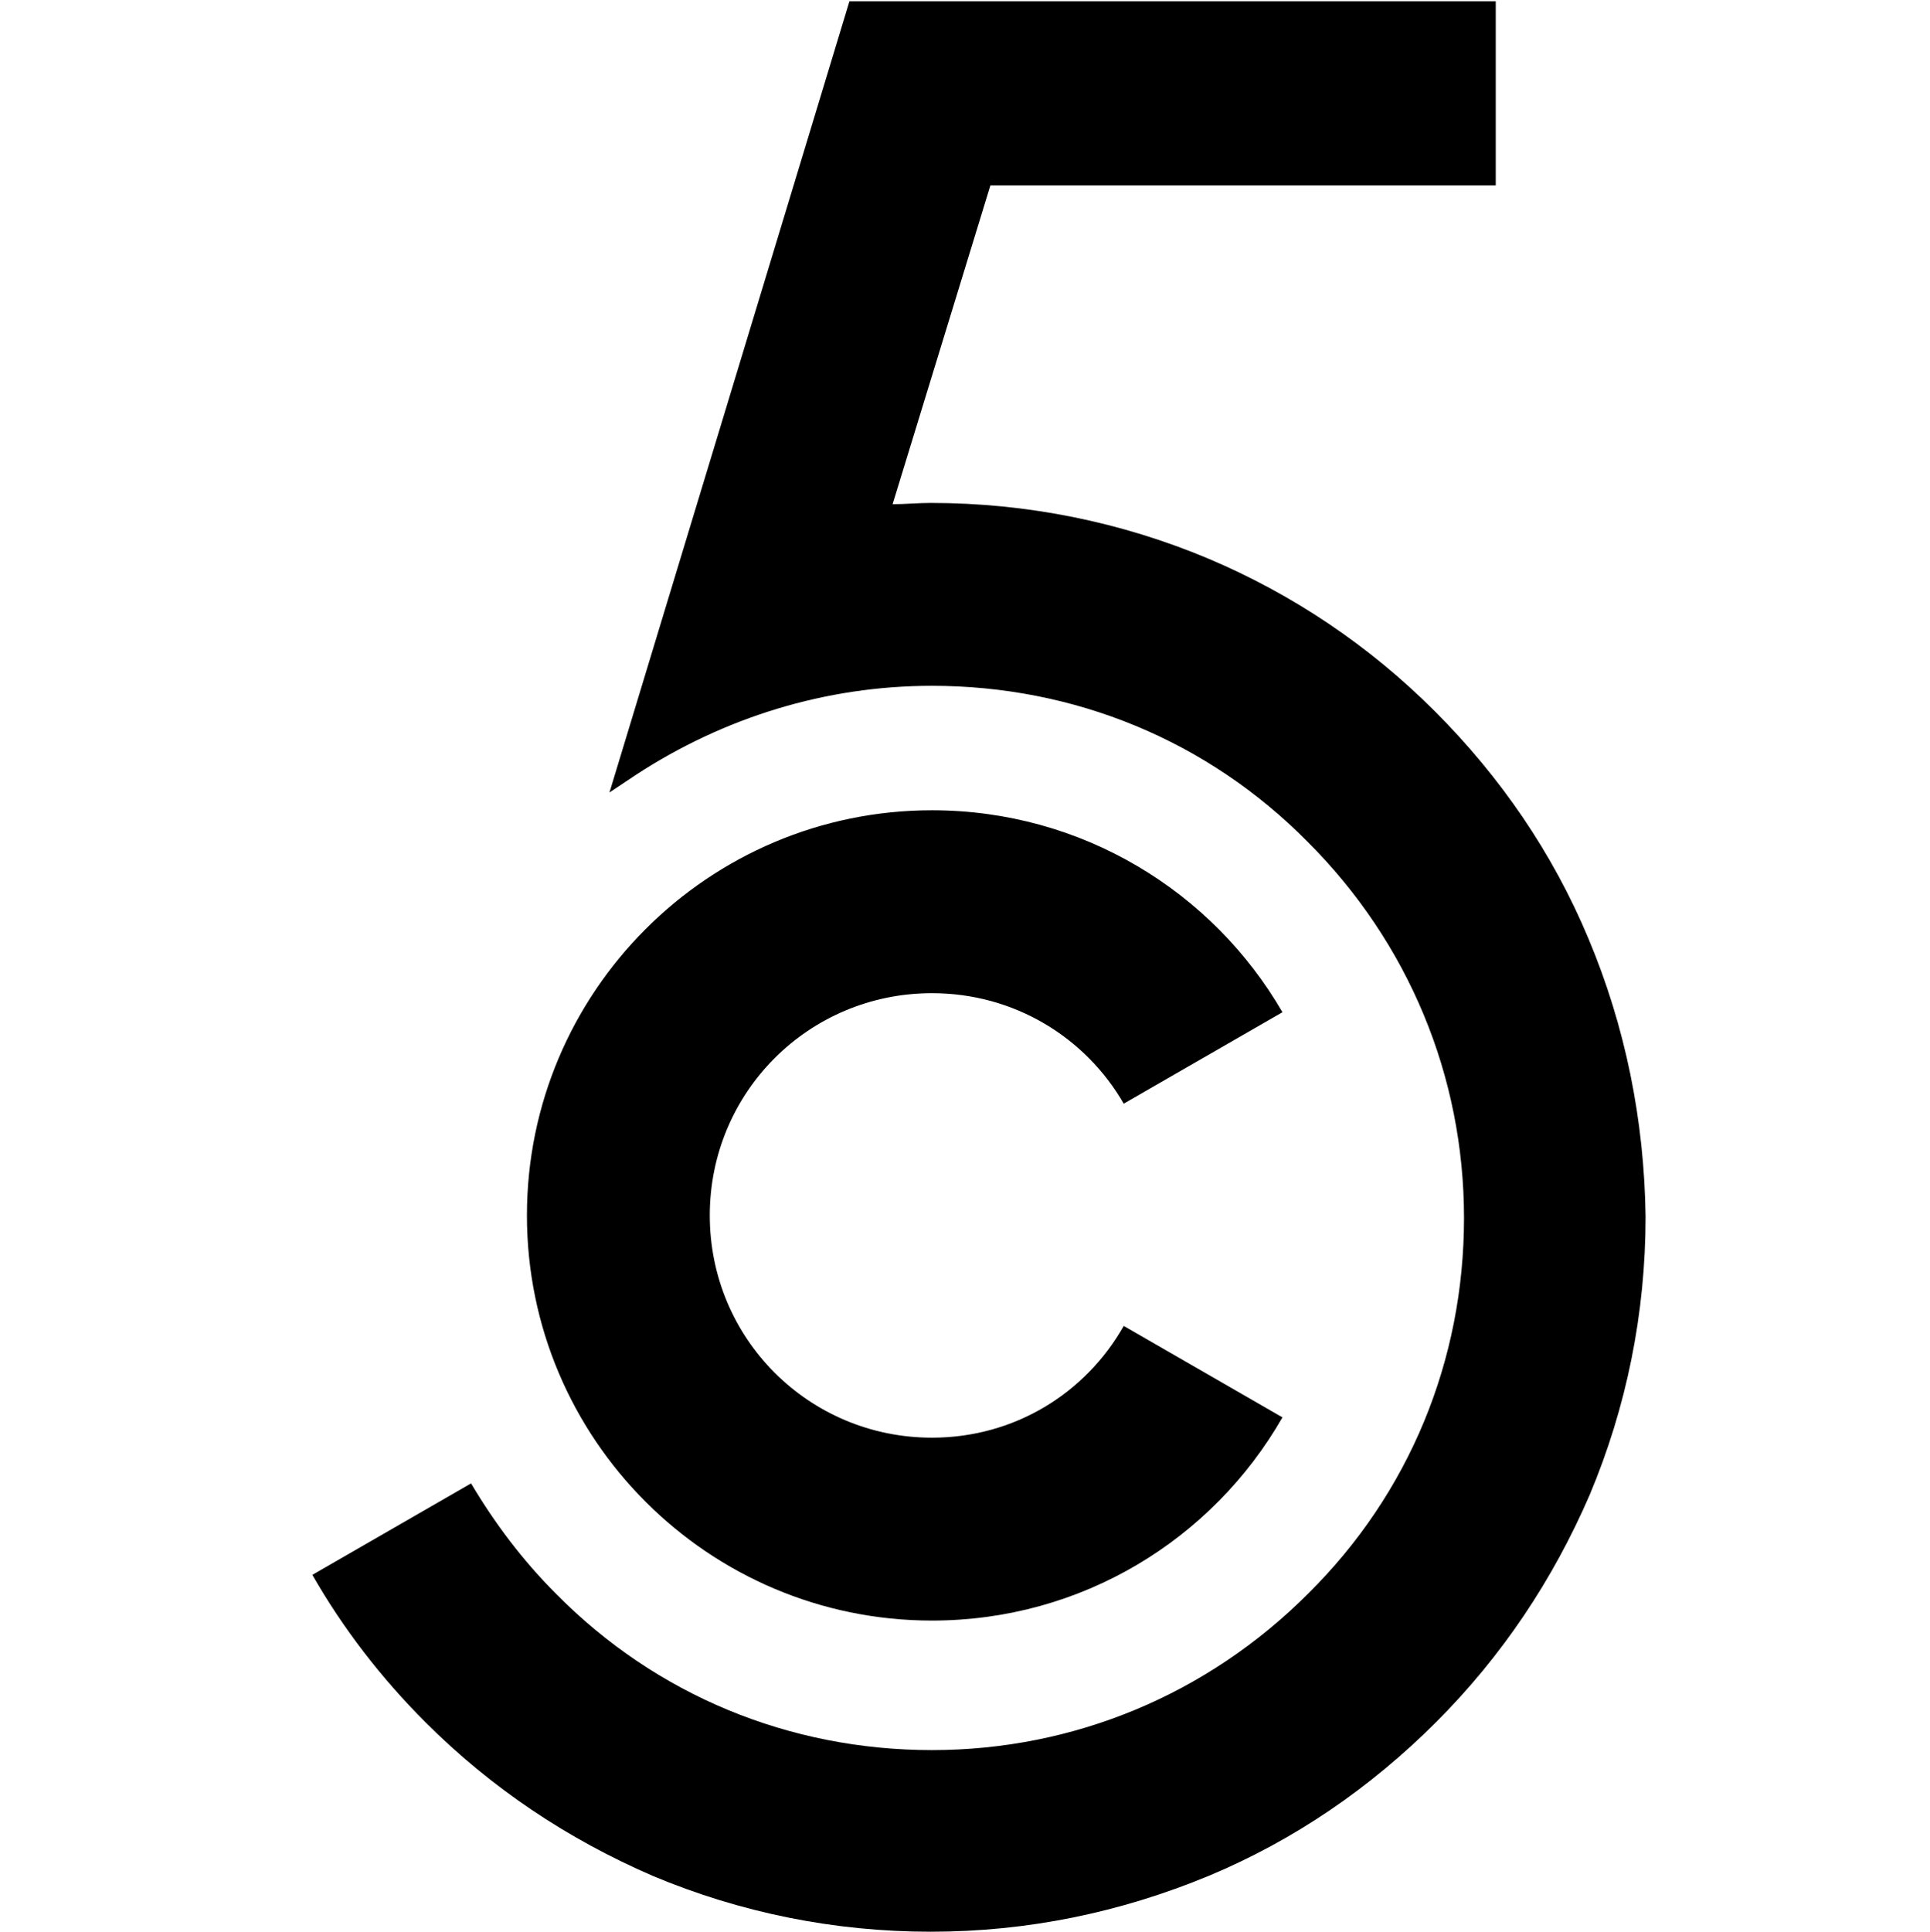
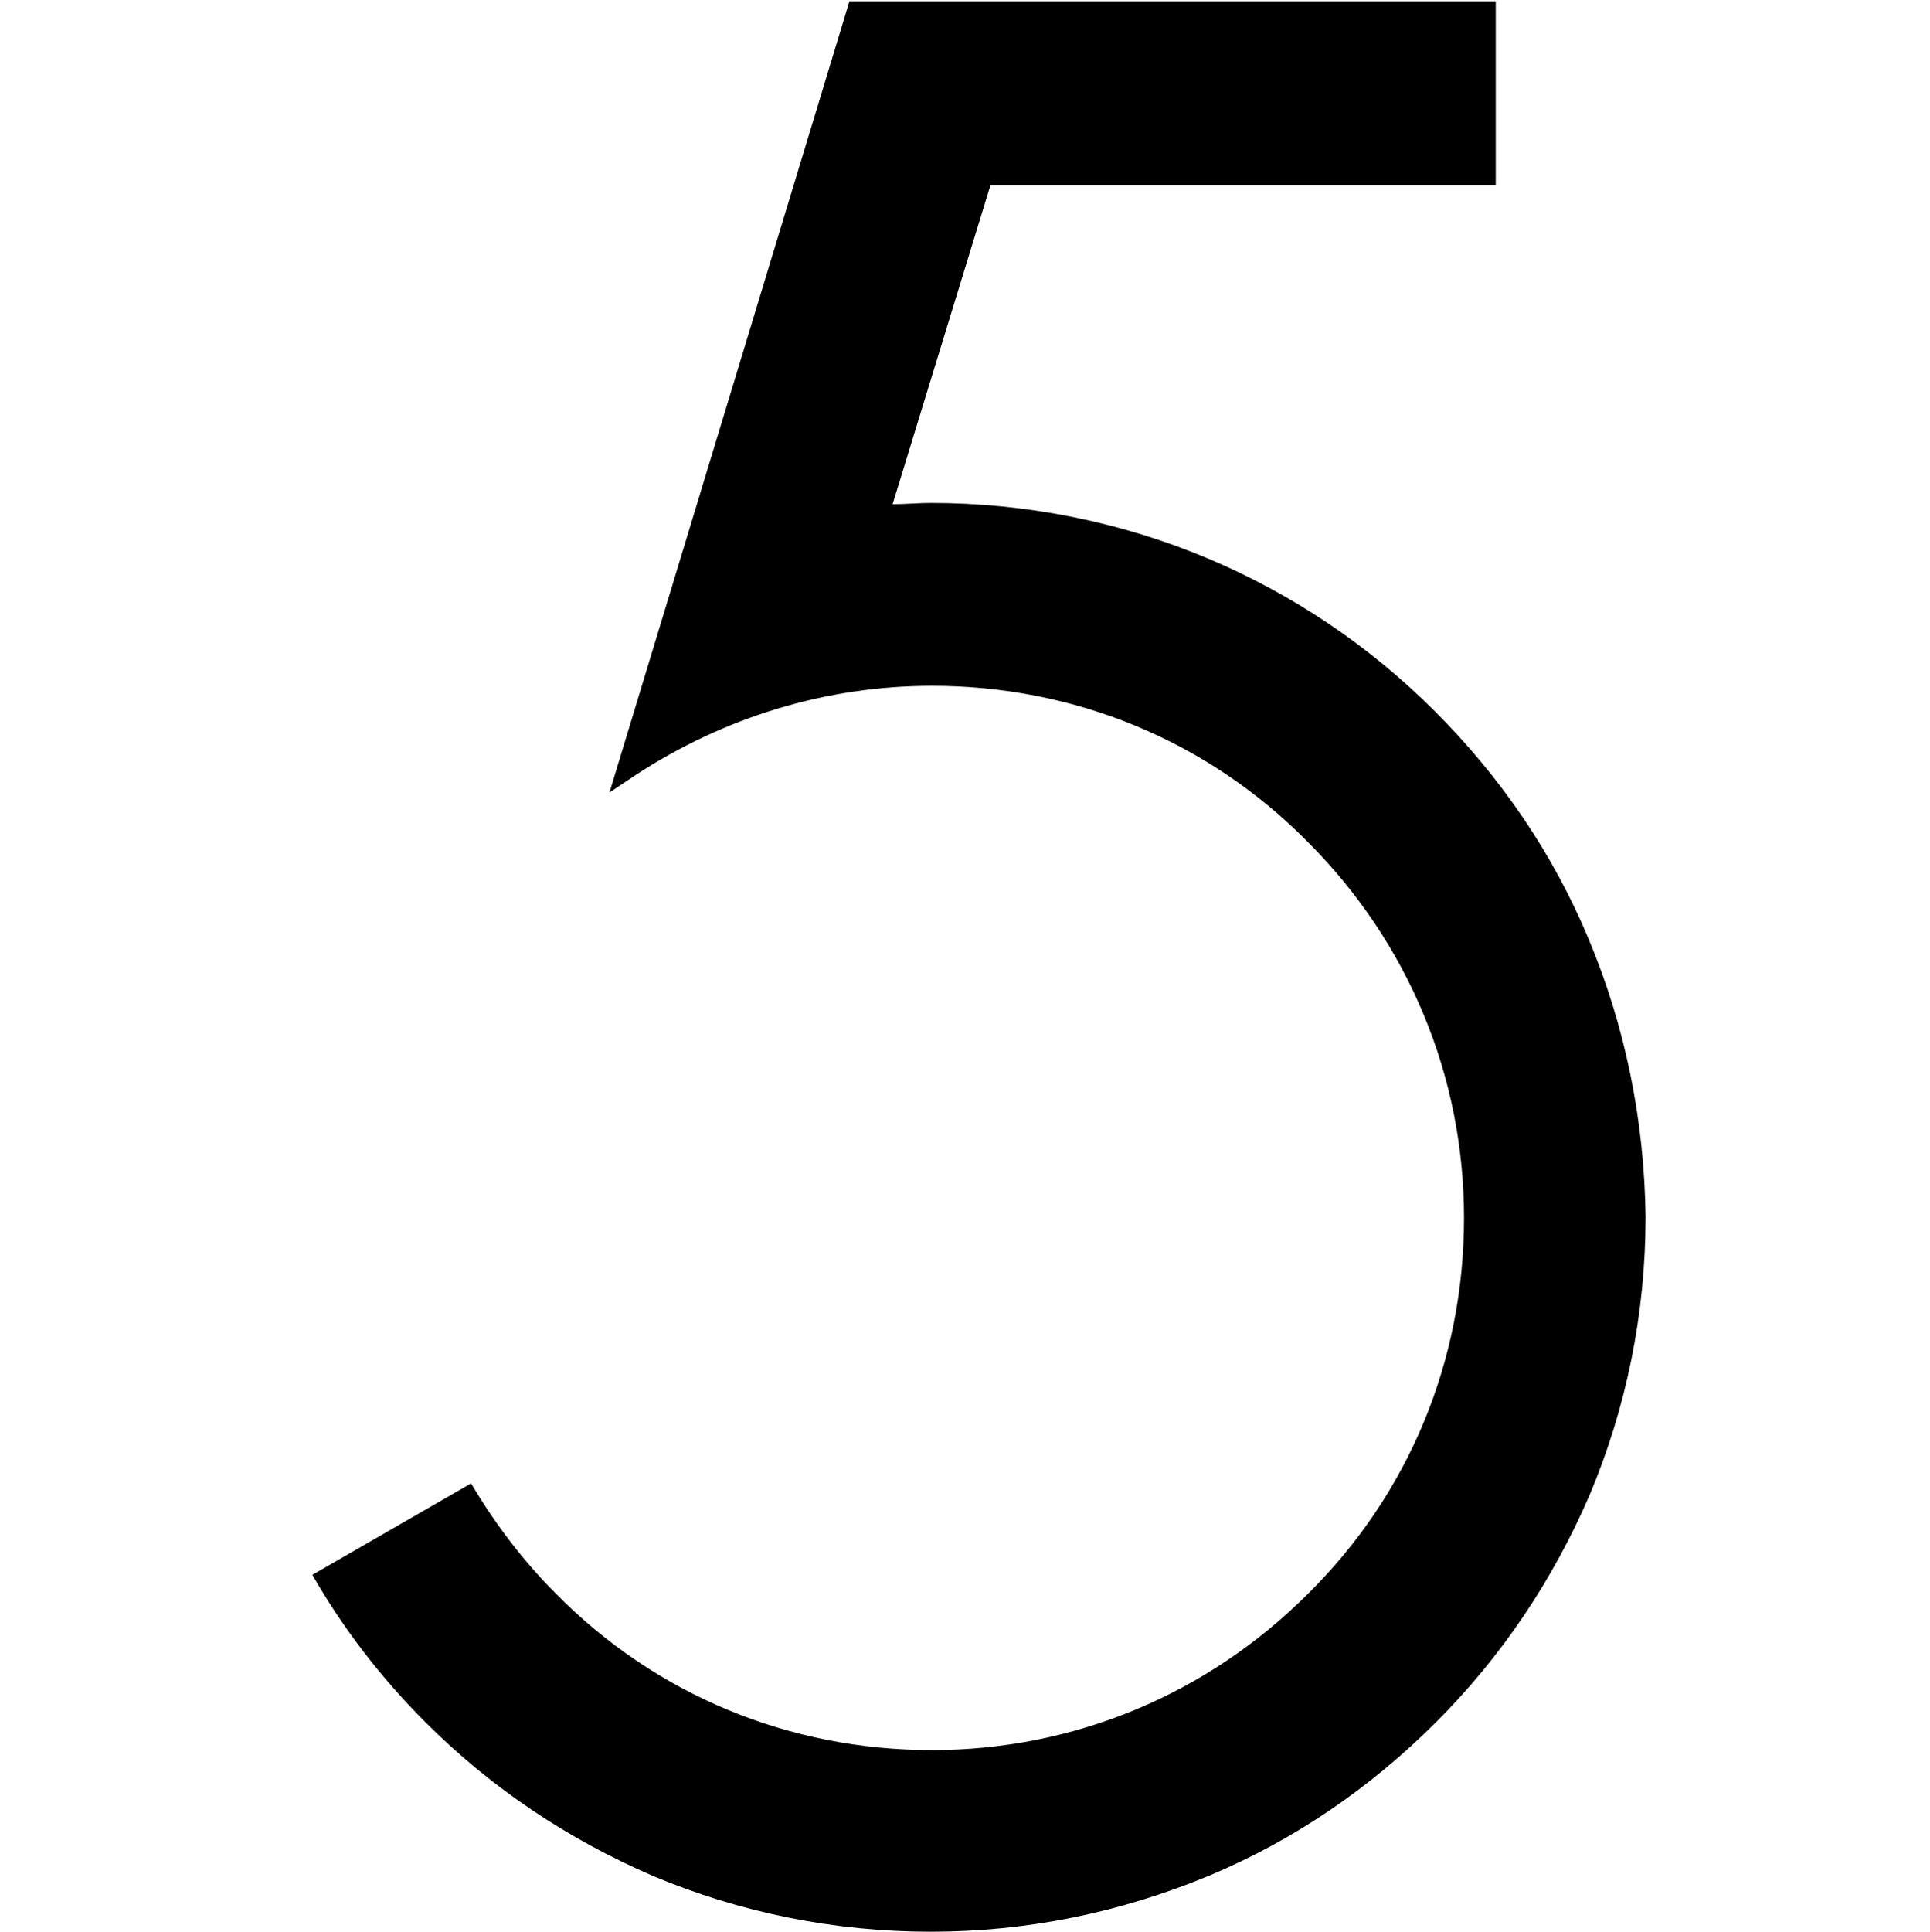
<svg xmlns="http://www.w3.org/2000/svg" version="1.1" id="Calque_1" x="0px" y="0px" width="152px" height="152.1px" viewBox="0 0 152 152.1" style="enable-background:new 0 0 152 152.1;" xml:space="preserve">
  <style type="text/css">
	.st0{fill:none;}
</style>
  <rect class="st0" width="152" height="152" />
  <path d="M125.1,73.9c-2.8-6.7-6.9-12.7-12.1-17.9S101.8,46.8,95.2,44c-6.9-2.9-14.3-4.4-21.9-4.4c-1,0-2,0.1-3,0.1l7.7-25.1h39.8  V0.1H66.9L48,62.4l2.1-1.4C57,56.5,65,54,73.4,54c11.2,0,21.7,4.3,29.6,12.3c7.9,7.9,12.3,18.4,12.3,29.6s-4.3,21.7-12.3,29.6  c-7.9,7.9-18.4,12.3-29.6,12.3s-21.7-4.3-29.6-12.3c-2.6-2.6-4.8-5.5-6.7-8.7L24.6,124c2.4,4.2,5.4,8.1,8.9,11.6  c5.2,5.2,11.2,9.2,17.9,12.1c6.9,2.9,14.3,4.4,21.9,4.4s14.9-1.5,21.9-4.4c6.7-2.8,12.7-6.9,17.9-12.1s9.2-11.2,12.1-17.9  c2.9-6.9,4.4-14.3,4.4-21.9C129.5,88.2,128,80.8,125.1,73.9" />
-   <path d="M73.4,113.2c-9.7,0-17.5-7.8-17.5-17.5s7.8-17.5,17.5-17.5c6.5,0,12.1,3.5,15.1,8.7l12.5-7.2c-5.5-9.5-15.8-15.9-27.6-15.9  c-17.6,0-31.9,14.3-31.9,31.9s14.3,31.9,31.9,31.9c11.8,0,22.1-6.4,27.6-16l-12.5-7.2C85.5,109.7,79.9,113.2,73.4,113.2" />
</svg>